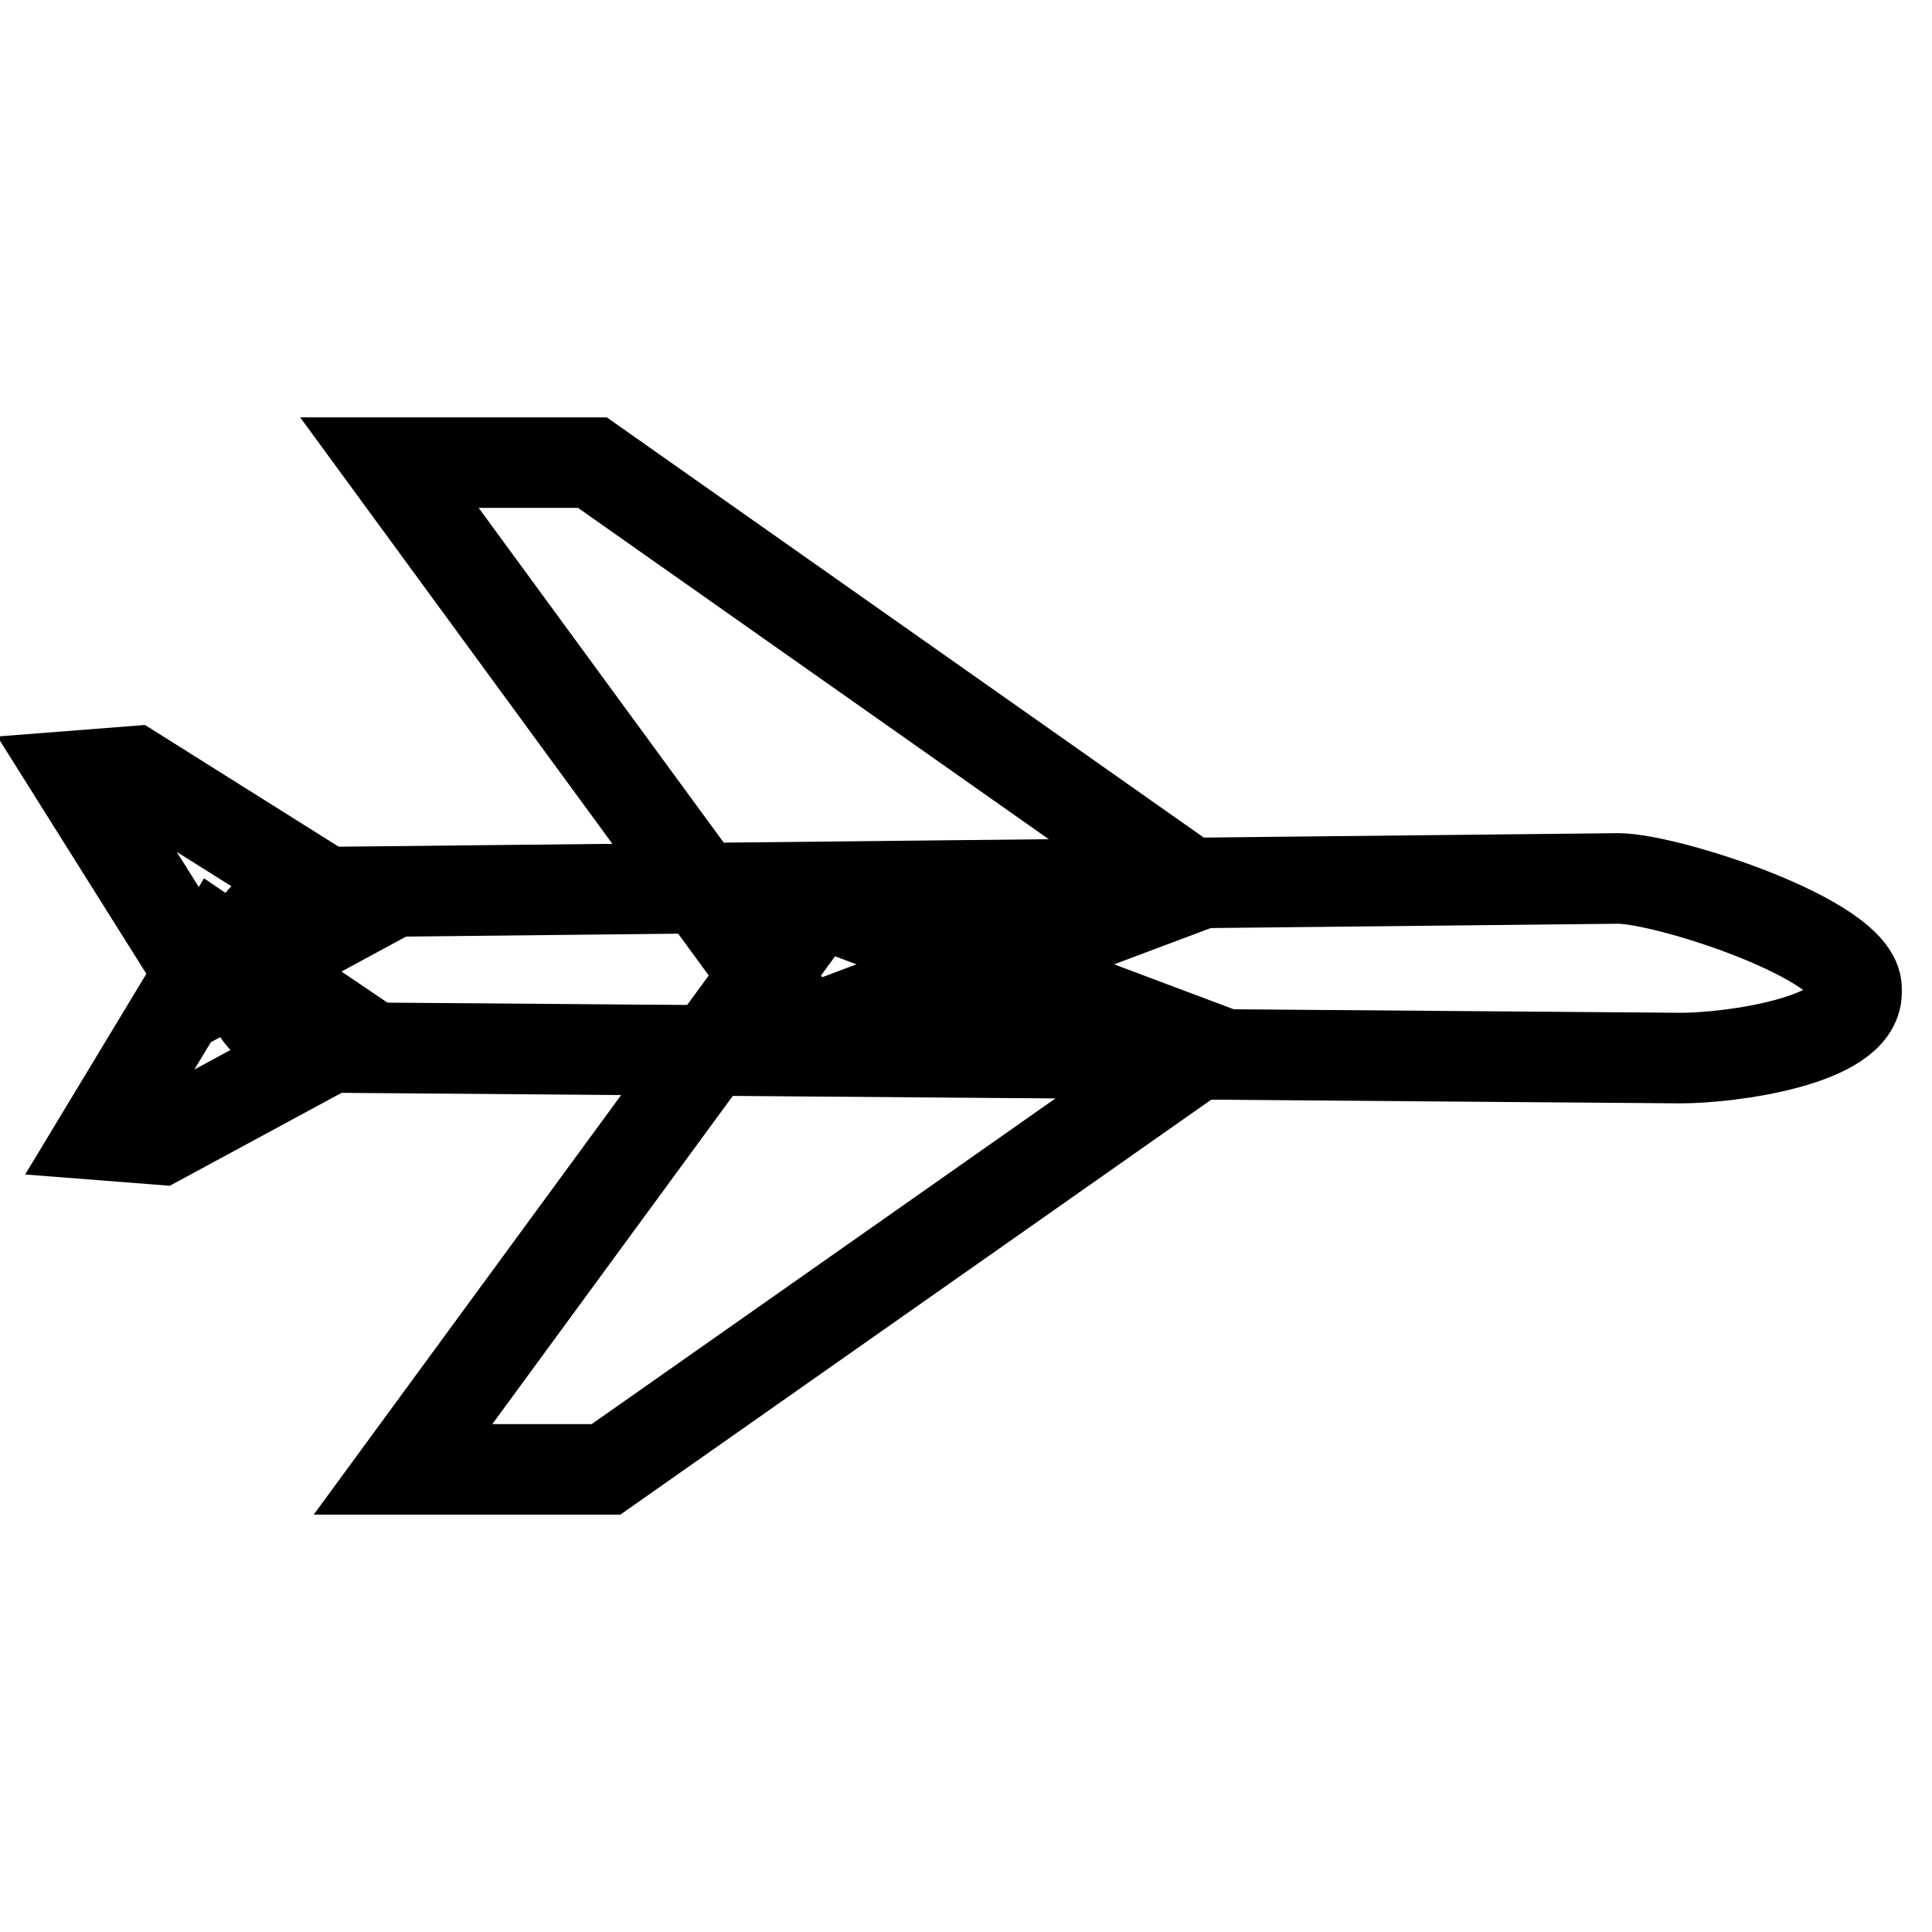
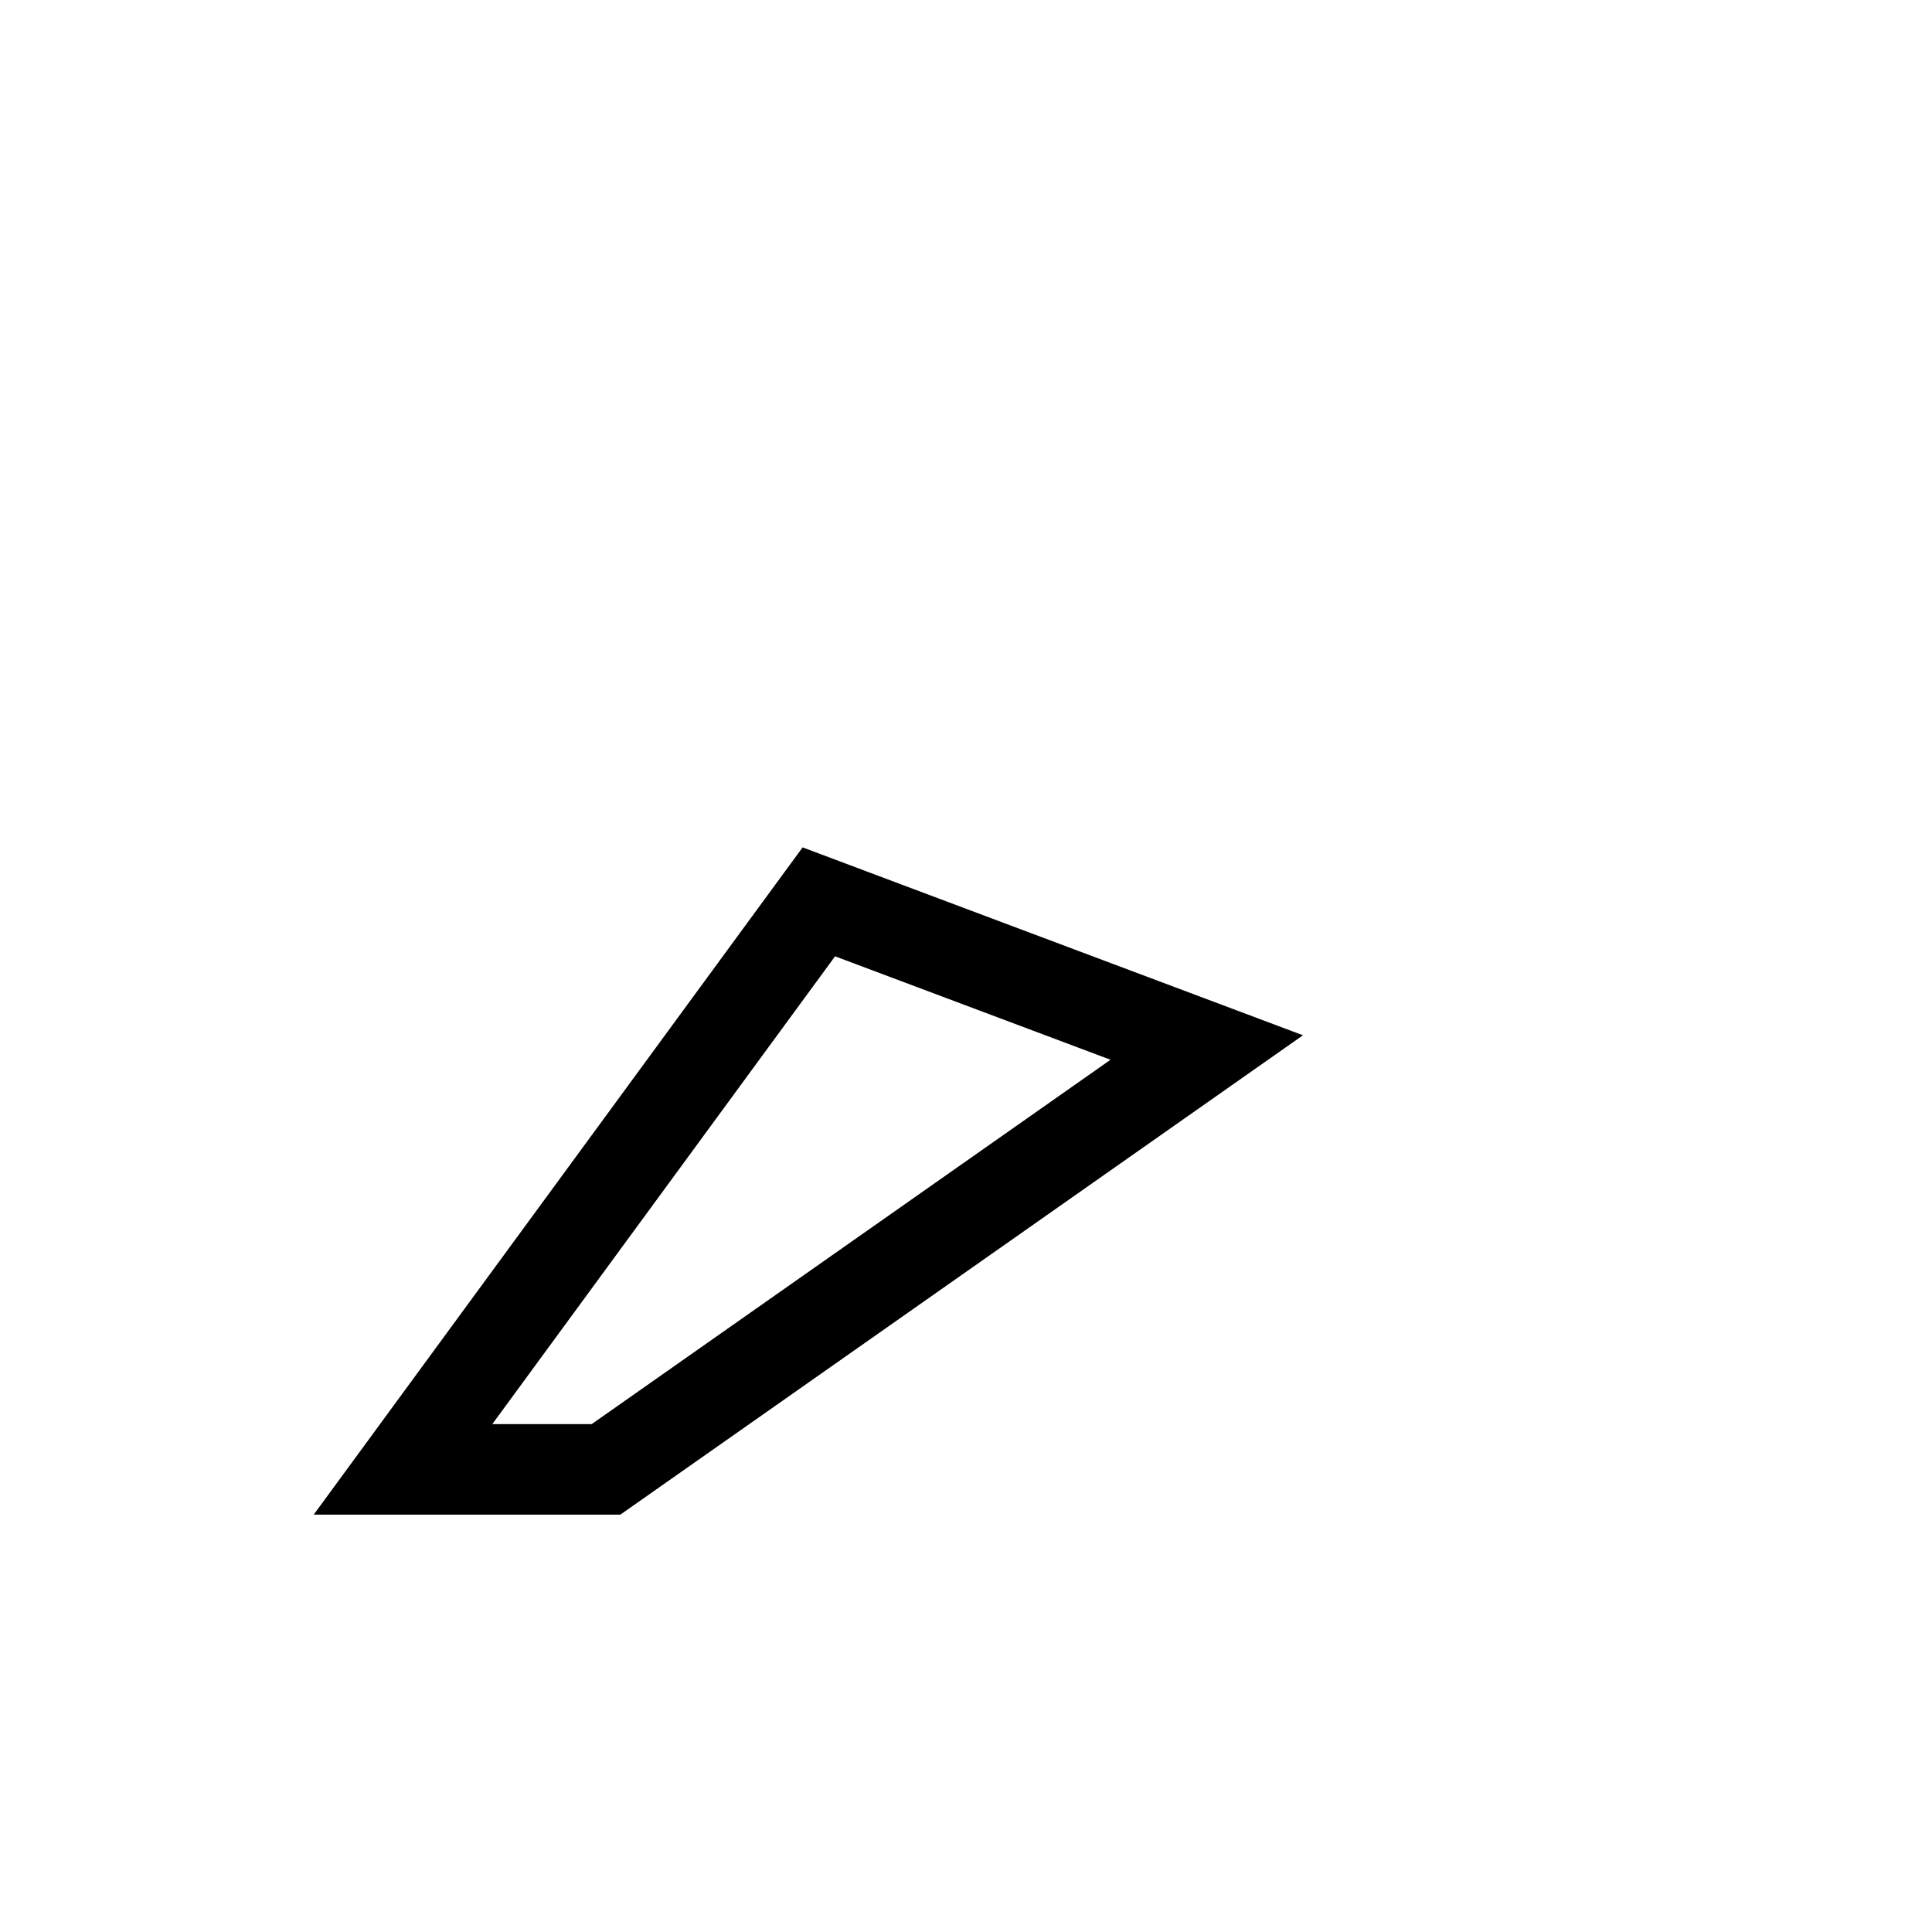
<svg xmlns="http://www.w3.org/2000/svg" version="1.1" x="0px" y="0px" viewBox="0 0 256 256" enable-background="new 0 0 256 256" xml:space="preserve">
  <g>
-     <path stroke-width="12" fill-opacity="0" stroke="#000000" d="M222.7,140.2l-178.4-1.4c-6.5,0-11.9-4-11.9-10.5v-0.1c0-6.5,5.4-10,11.9-10l170.1-1.8 c6.5,0,31.6,8.1,31.6,14.6v0.5C246,138,229.2,140.2,222.7,140.2z" />
-     <path stroke-width="12" fill-opacity="0" stroke="#000000" d="M27.9,131.3L10,102.8l7.7-0.6l29.6,18.6L27.9,131.3z" />
-     <path stroke-width="12" fill-opacity="0" stroke="#000000" d="M28.9,124.9l-15.4,25.5l7.7,0.6l25.7-13.9L28.9,124.9z M78.5,61.3H51.6l55.2,75.4l51.4-19.3L78.5,61.3z" />
    <path stroke-width="12" fill-opacity="0" stroke="#000000" d="M80.3,194.7l79.6-55.9l-51.4-19.3l-55.1,75.2H80.3z" />
  </g>
</svg>